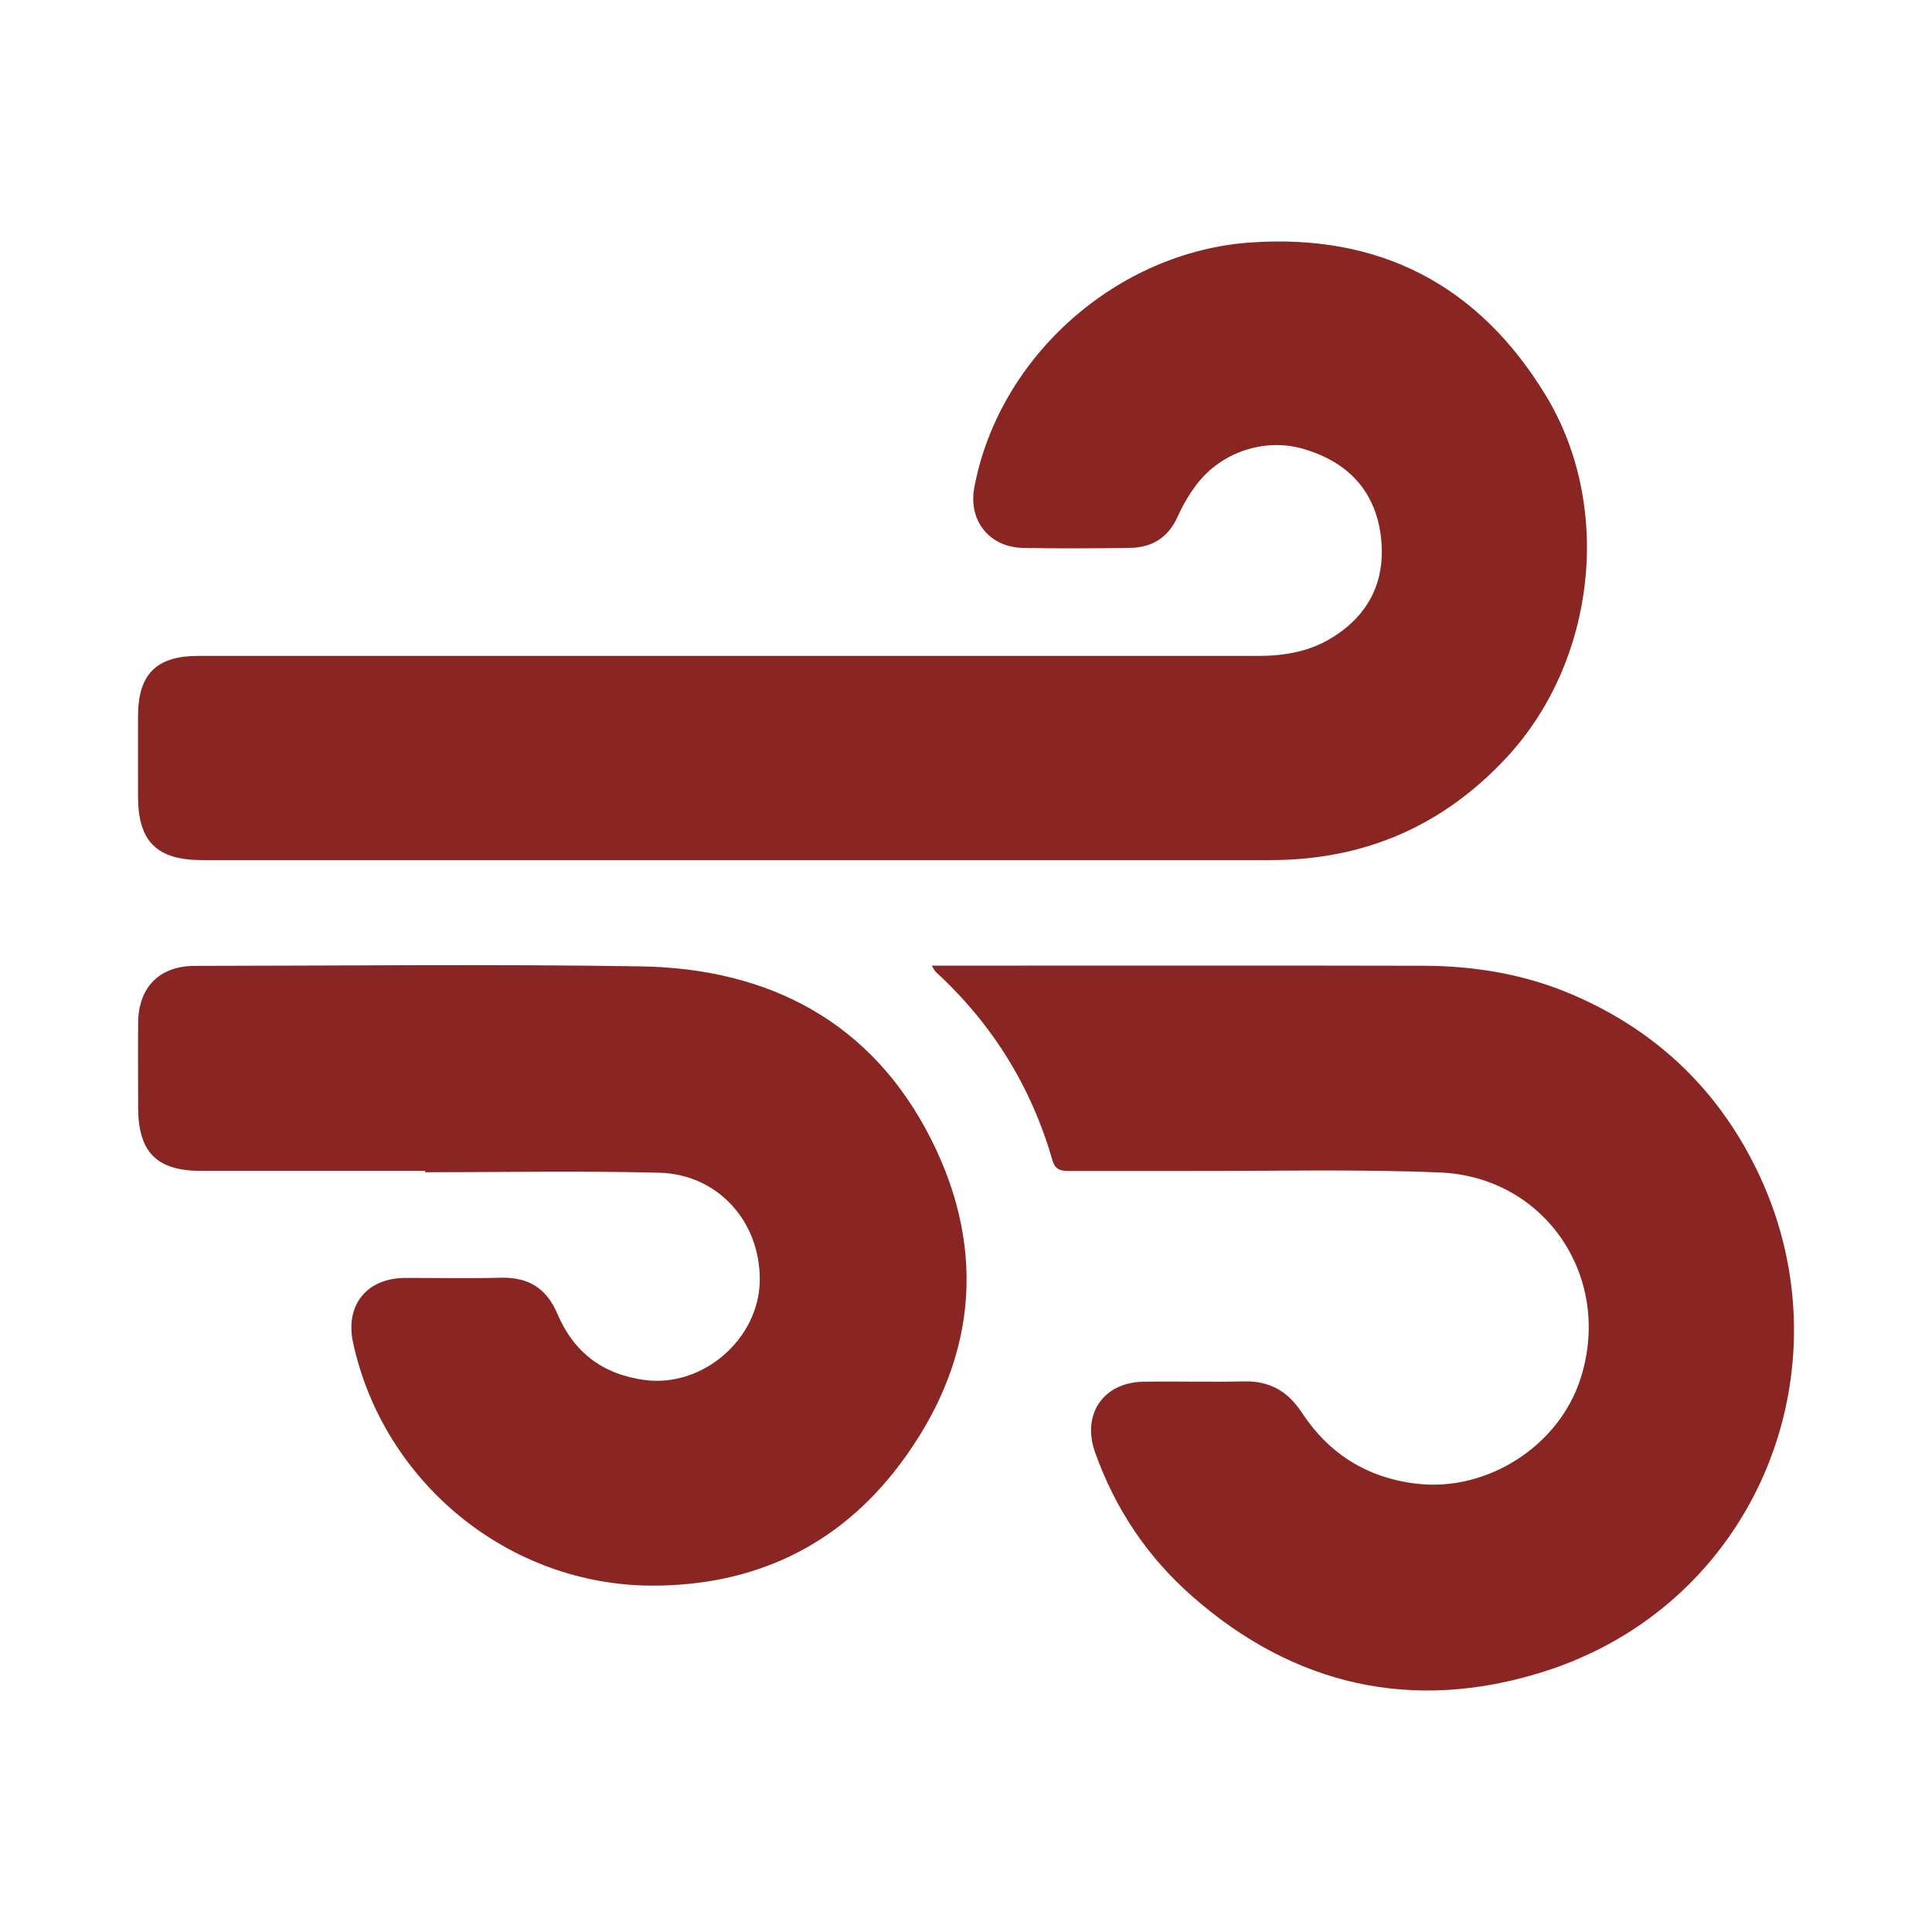
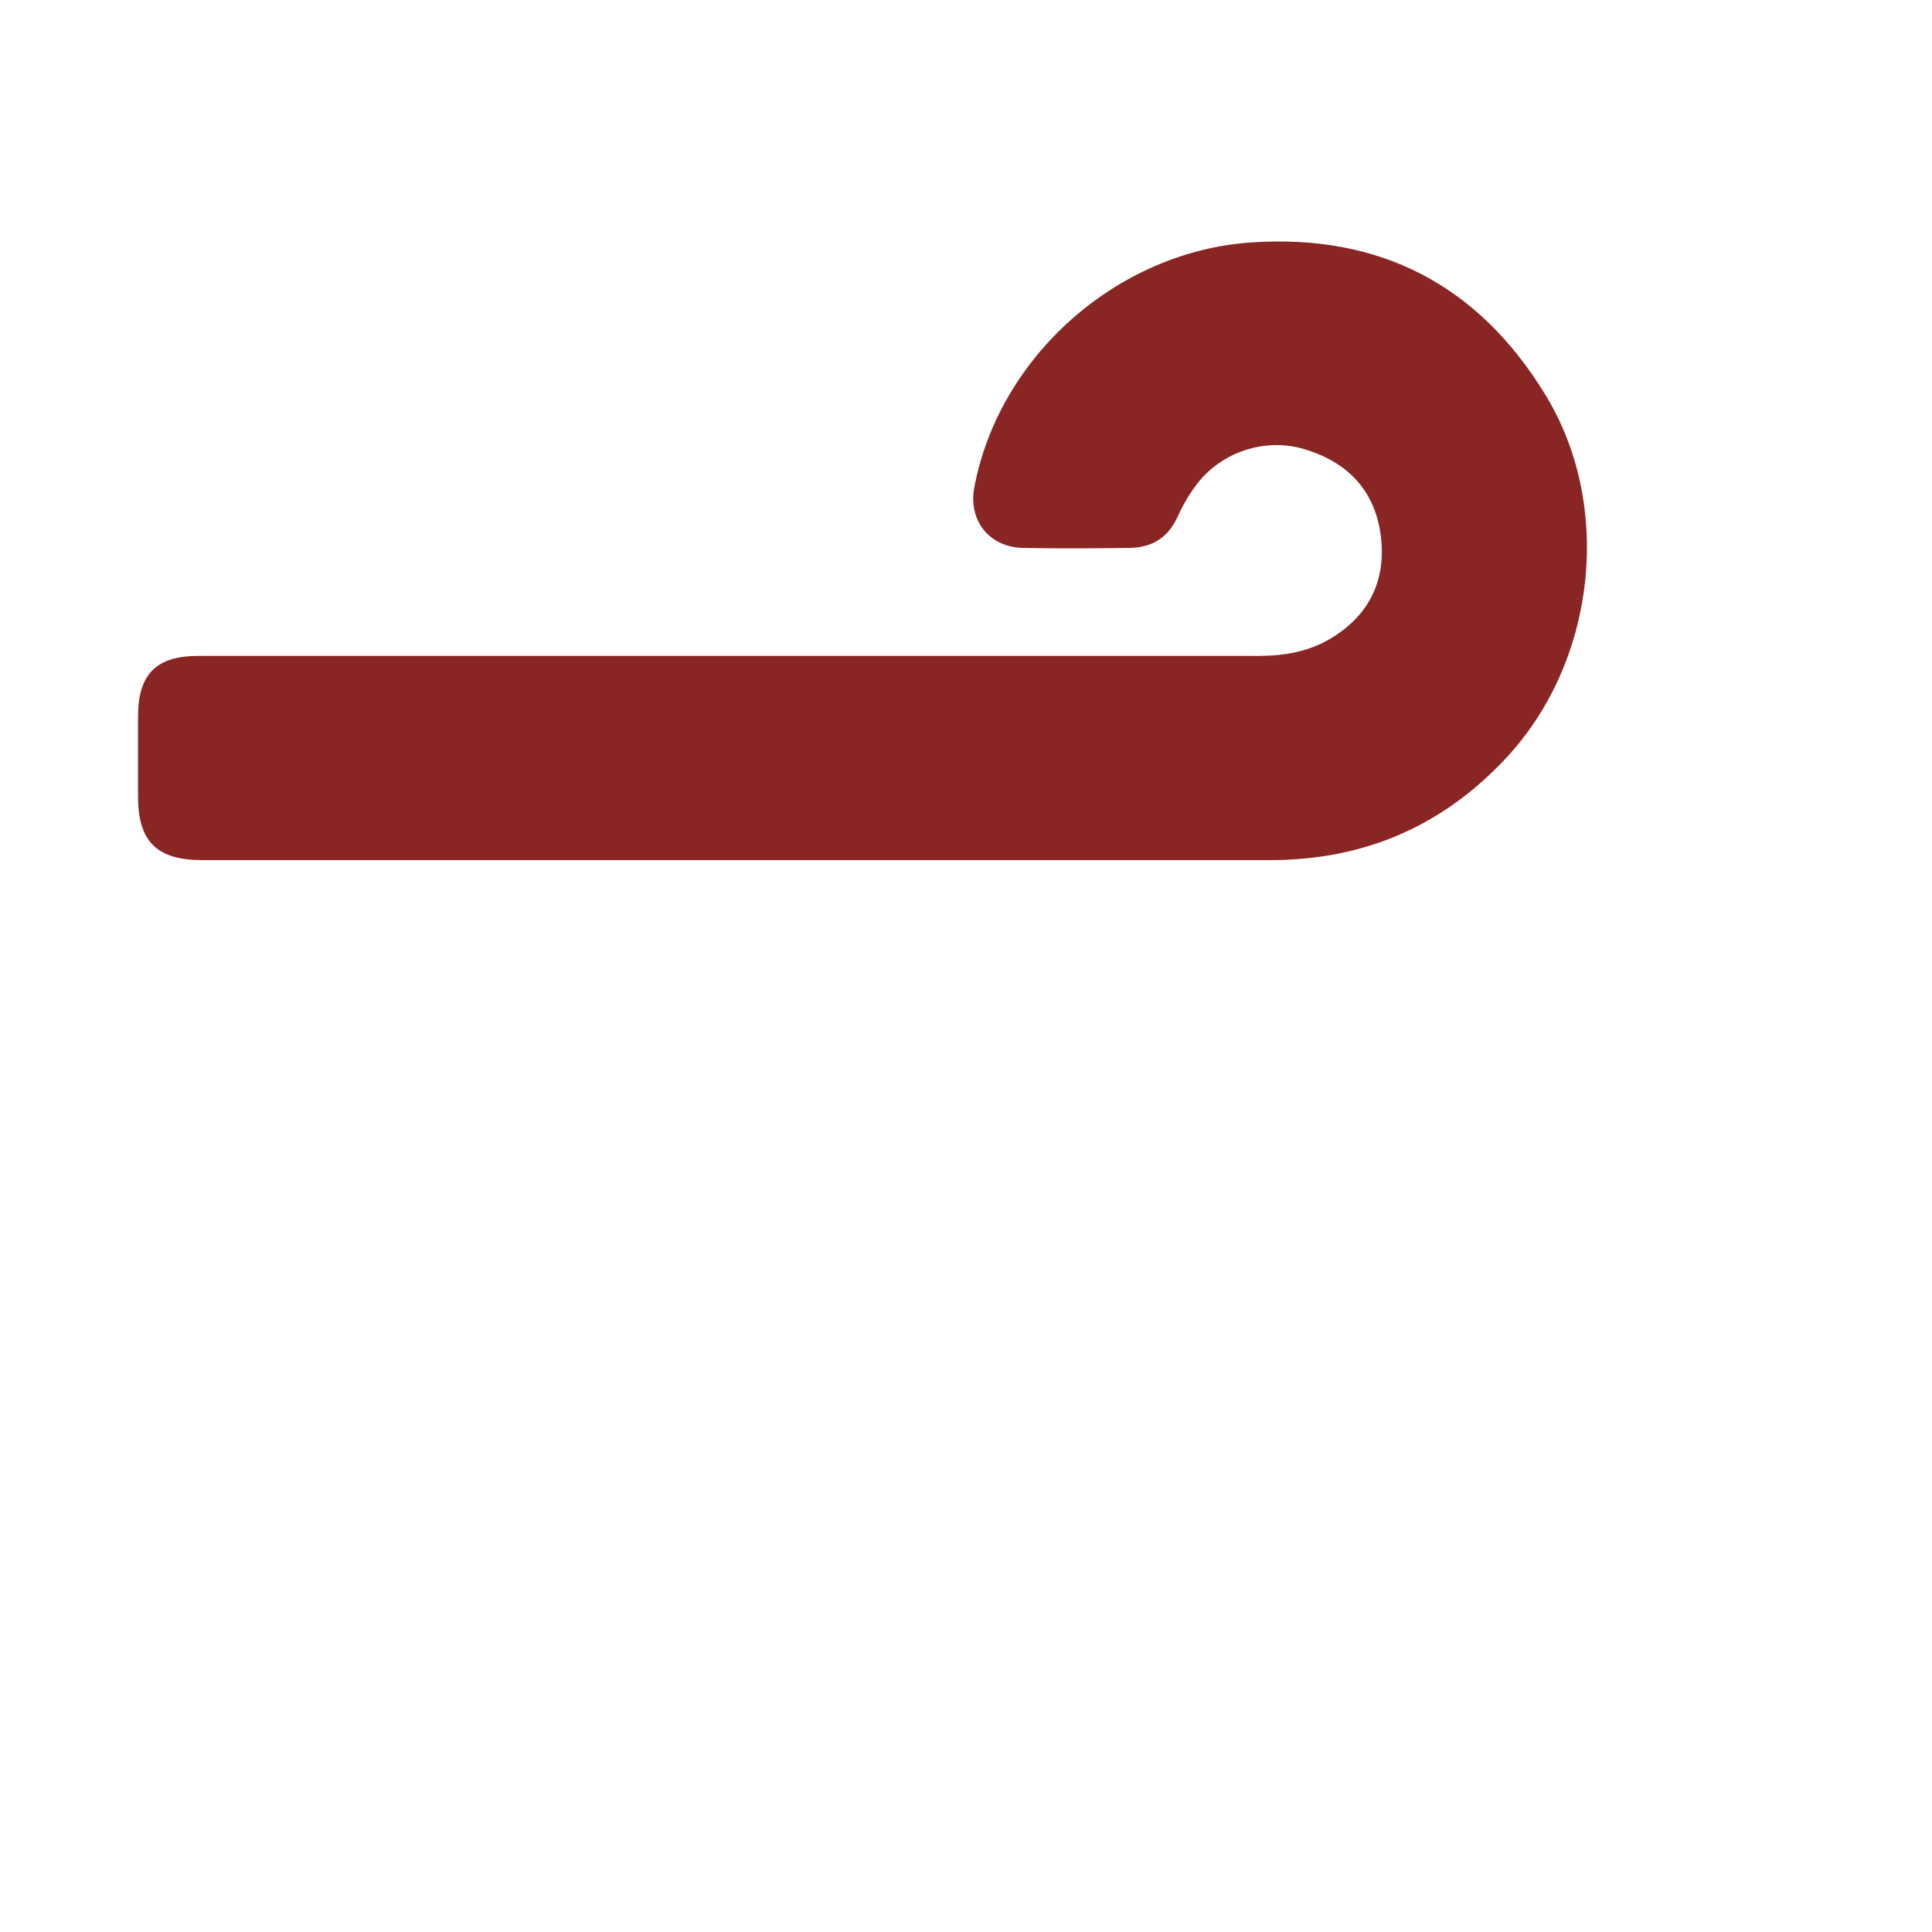
<svg xmlns="http://www.w3.org/2000/svg" width="32" height="32" viewBox="0 0 32 32" fill="none">
  <path d="M12.233 14.246C9.273 14.246 6.31 14.246 3.35 14.246C2.596 14.246 2.286 13.938 2.286 13.189C2.286 12.748 2.286 12.309 2.286 11.868C2.286 11.168 2.587 10.864 3.283 10.864C9.134 10.864 14.984 10.864 20.835 10.864C21.282 10.864 21.706 10.792 22.093 10.543C22.683 10.167 22.942 9.616 22.878 8.943C22.803 8.157 22.342 7.652 21.584 7.434C20.95 7.25 20.234 7.485 19.826 8.016C19.702 8.177 19.596 8.359 19.512 8.544C19.355 8.9 19.088 9.069 18.715 9.075C18.124 9.083 17.53 9.087 16.939 9.075C16.38 9.061 16.034 8.616 16.138 8.071C16.546 5.903 18.503 4.167 20.719 4.016C22.852 3.869 24.487 4.719 25.596 6.538C26.726 8.387 26.432 10.949 24.96 12.54C23.9 13.685 22.593 14.246 21.041 14.246C18.107 14.246 15.173 14.246 12.239 14.246H12.233Z" fill="#892623" />
-   <path d="M15.716 15.994C18.336 15.994 20.956 15.99 23.576 15.996C24.434 15.998 25.27 16.139 26.063 16.482C27.464 17.088 28.493 18.084 29.14 19.465C30.65 22.684 29.091 26.596 25.531 27.7C23.404 28.36 21.437 27.929 19.74 26.434C18.998 25.781 18.466 24.981 18.136 24.05C17.916 23.425 18.274 22.898 18.933 22.886C19.49 22.876 20.046 22.894 20.603 22.88C21.031 22.87 21.333 23.045 21.565 23.401C22.014 24.082 22.648 24.479 23.465 24.575C24.628 24.711 25.812 23.958 26.175 22.845C26.721 21.173 25.606 19.493 23.849 19.42C22.479 19.363 21.104 19.397 19.73 19.395C19.057 19.395 18.385 19.395 17.712 19.395C17.577 19.395 17.479 19.381 17.432 19.22C17.082 18.001 16.438 16.962 15.504 16.102C15.485 16.086 15.473 16.059 15.432 15.994H15.716Z" fill="#892623" />
-   <path d="M7.042 19.393C5.805 19.393 4.565 19.393 3.328 19.393C2.594 19.393 2.288 19.081 2.288 18.34C2.288 17.872 2.284 17.405 2.288 16.939C2.294 16.351 2.64 15.998 3.23 15.998C5.689 15.996 8.147 15.967 10.606 16.006C12.741 16.039 14.447 16.929 15.426 18.877C16.366 20.749 16.158 22.592 14.896 24.266C13.879 25.614 12.478 26.267 10.796 26.263C8.425 26.257 6.351 24.558 5.848 22.239C5.713 21.62 6.072 21.171 6.704 21.167C7.234 21.165 7.764 21.177 8.292 21.163C8.753 21.151 9.053 21.337 9.234 21.765C9.505 22.4 9.984 22.766 10.684 22.858C11.638 22.982 12.572 22.182 12.584 21.21C12.596 20.238 11.893 19.448 10.918 19.424C9.628 19.391 8.335 19.416 7.042 19.416C7.042 19.407 7.042 19.401 7.042 19.393Z" fill="#892623" />
</svg>